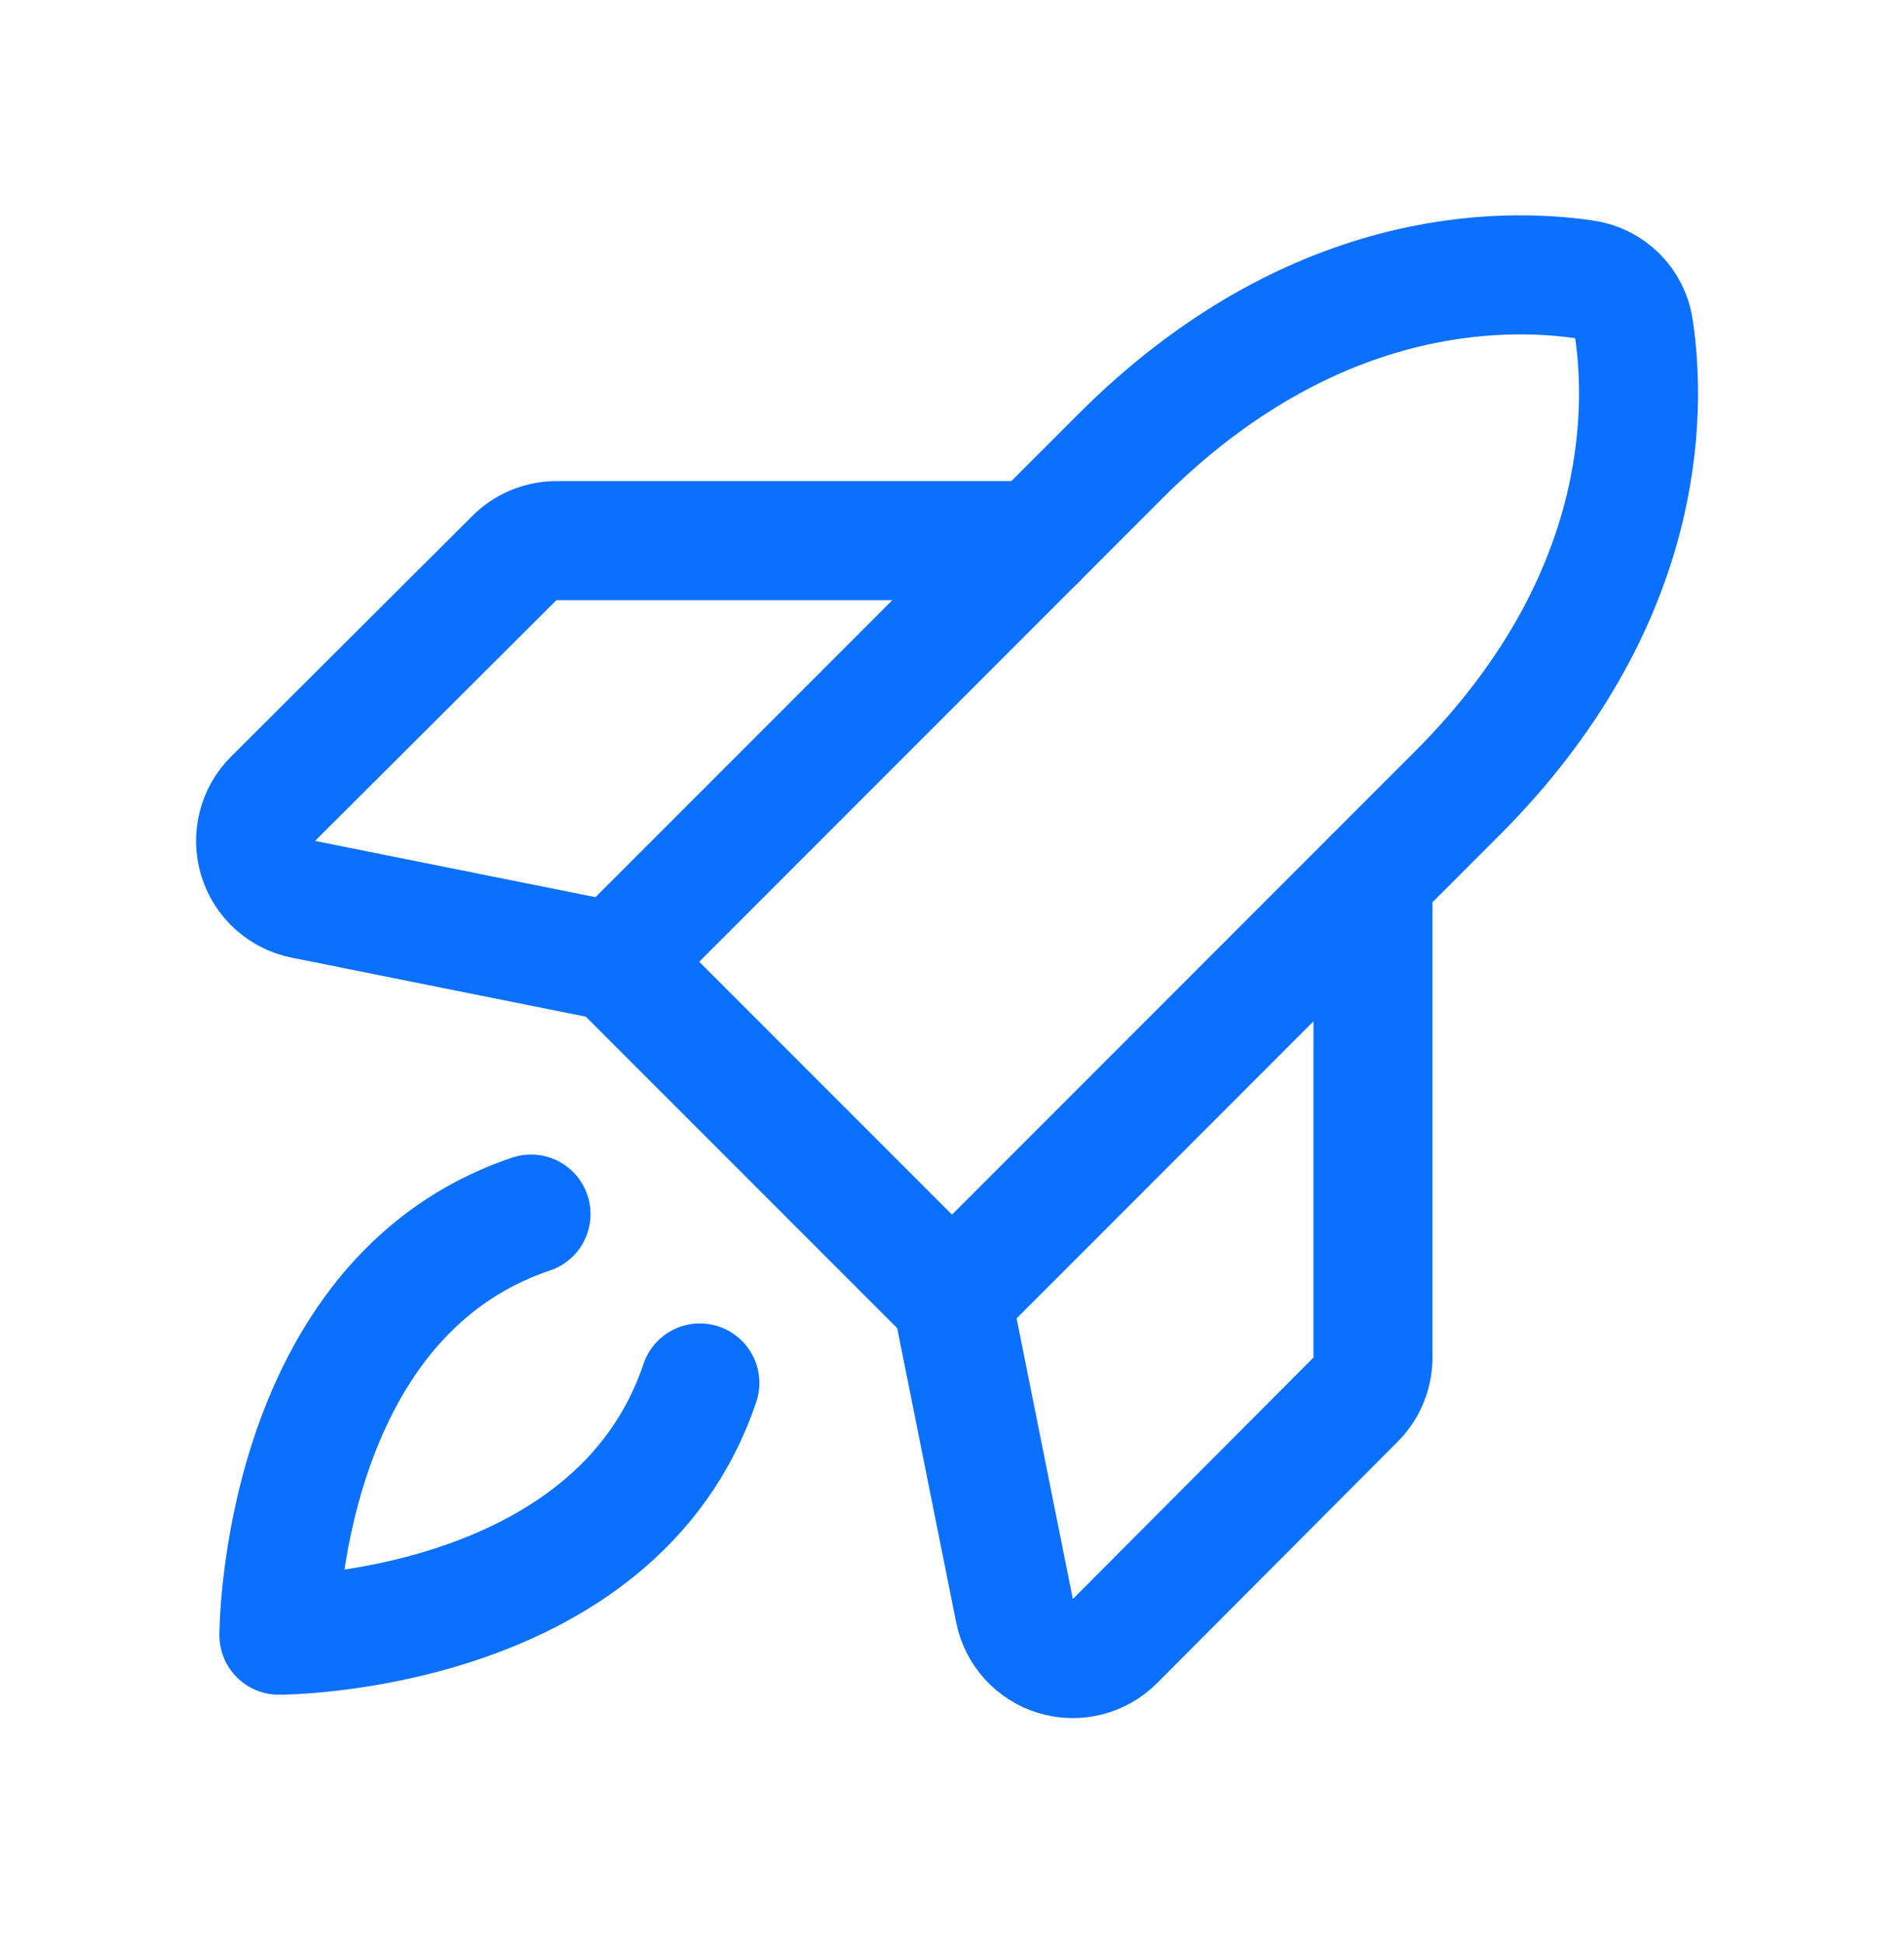
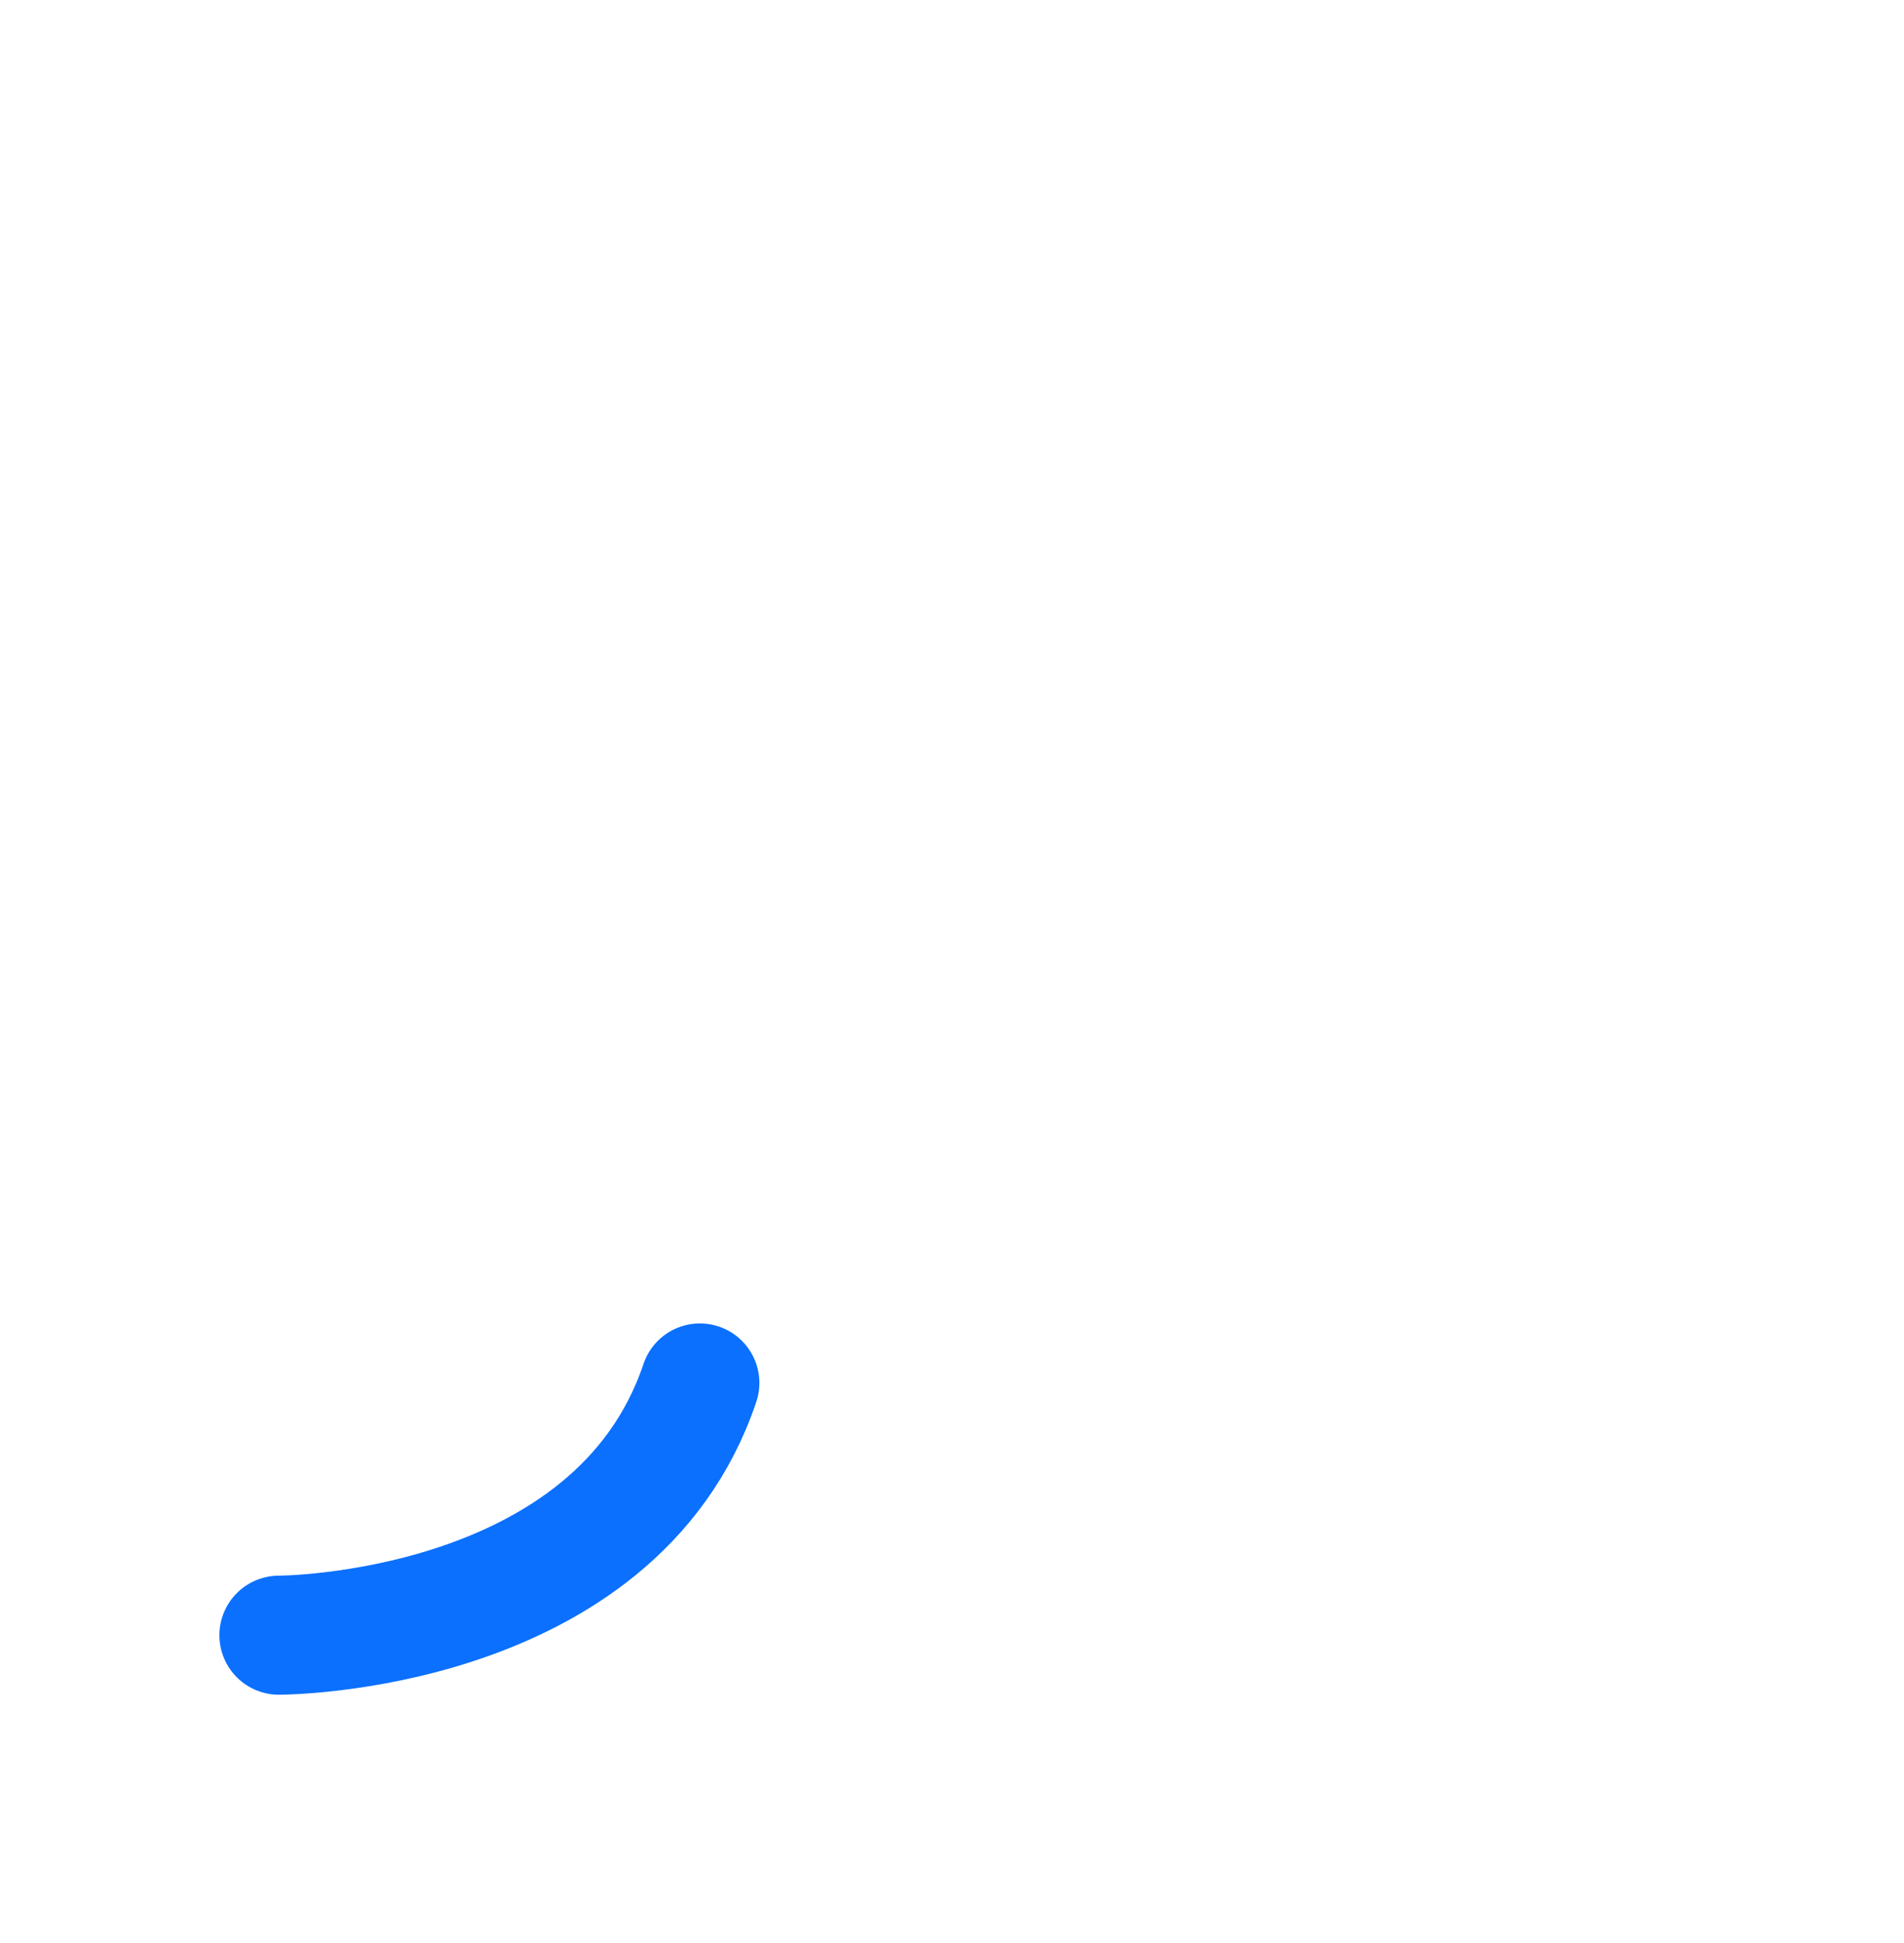
<svg xmlns="http://www.w3.org/2000/svg" width="50" height="51" viewBox="0 0 50 51" fill="none">
-   <path d="M18.379 36.3C16.152 42.921 7.324 42.921 7.324 42.921C7.324 42.921 7.324 34.093 13.945 31.867" stroke="#0B70FE" stroke-width="3.125" stroke-linecap="round" stroke-linejoin="round" />
-   <path d="M38.261 20.83L25 34.091L16.152 25.244L29.414 11.982C34.433 6.962 39.453 7.021 41.601 7.333C41.933 7.378 42.24 7.53 42.477 7.766C42.713 8.003 42.865 8.311 42.91 8.642C43.222 10.79 43.281 15.81 38.261 20.83Z" stroke="#0B70FE" stroke-width="3.125" stroke-linecap="round" stroke-linejoin="round" />
-   <path d="M36.055 23.038V35.655C36.049 36.067 35.88 36.461 35.586 36.749L29.277 43.077C29.077 43.277 28.826 43.419 28.552 43.487C28.278 43.556 27.99 43.549 27.719 43.467C27.448 43.385 27.205 43.23 27.015 43.021C26.825 42.811 26.696 42.554 26.641 42.276L25 34.093" stroke="#0B70FE" stroke-width="3.125" stroke-linecap="round" stroke-linejoin="round" />
-   <path d="M27.207 14.191H14.59C14.178 14.197 13.785 14.365 13.496 14.66L7.168 20.968C6.968 21.168 6.826 21.419 6.758 21.694C6.689 21.968 6.696 22.256 6.778 22.526C6.861 22.797 7.015 23.041 7.224 23.23C7.434 23.42 7.691 23.55 7.969 23.605L16.152 25.246" stroke="#0B70FE" stroke-width="3.125" stroke-linecap="round" stroke-linejoin="round" />
+   <path d="M18.379 36.3C16.152 42.921 7.324 42.921 7.324 42.921" stroke="#0B70FE" stroke-width="3.125" stroke-linecap="round" stroke-linejoin="round" />
</svg>